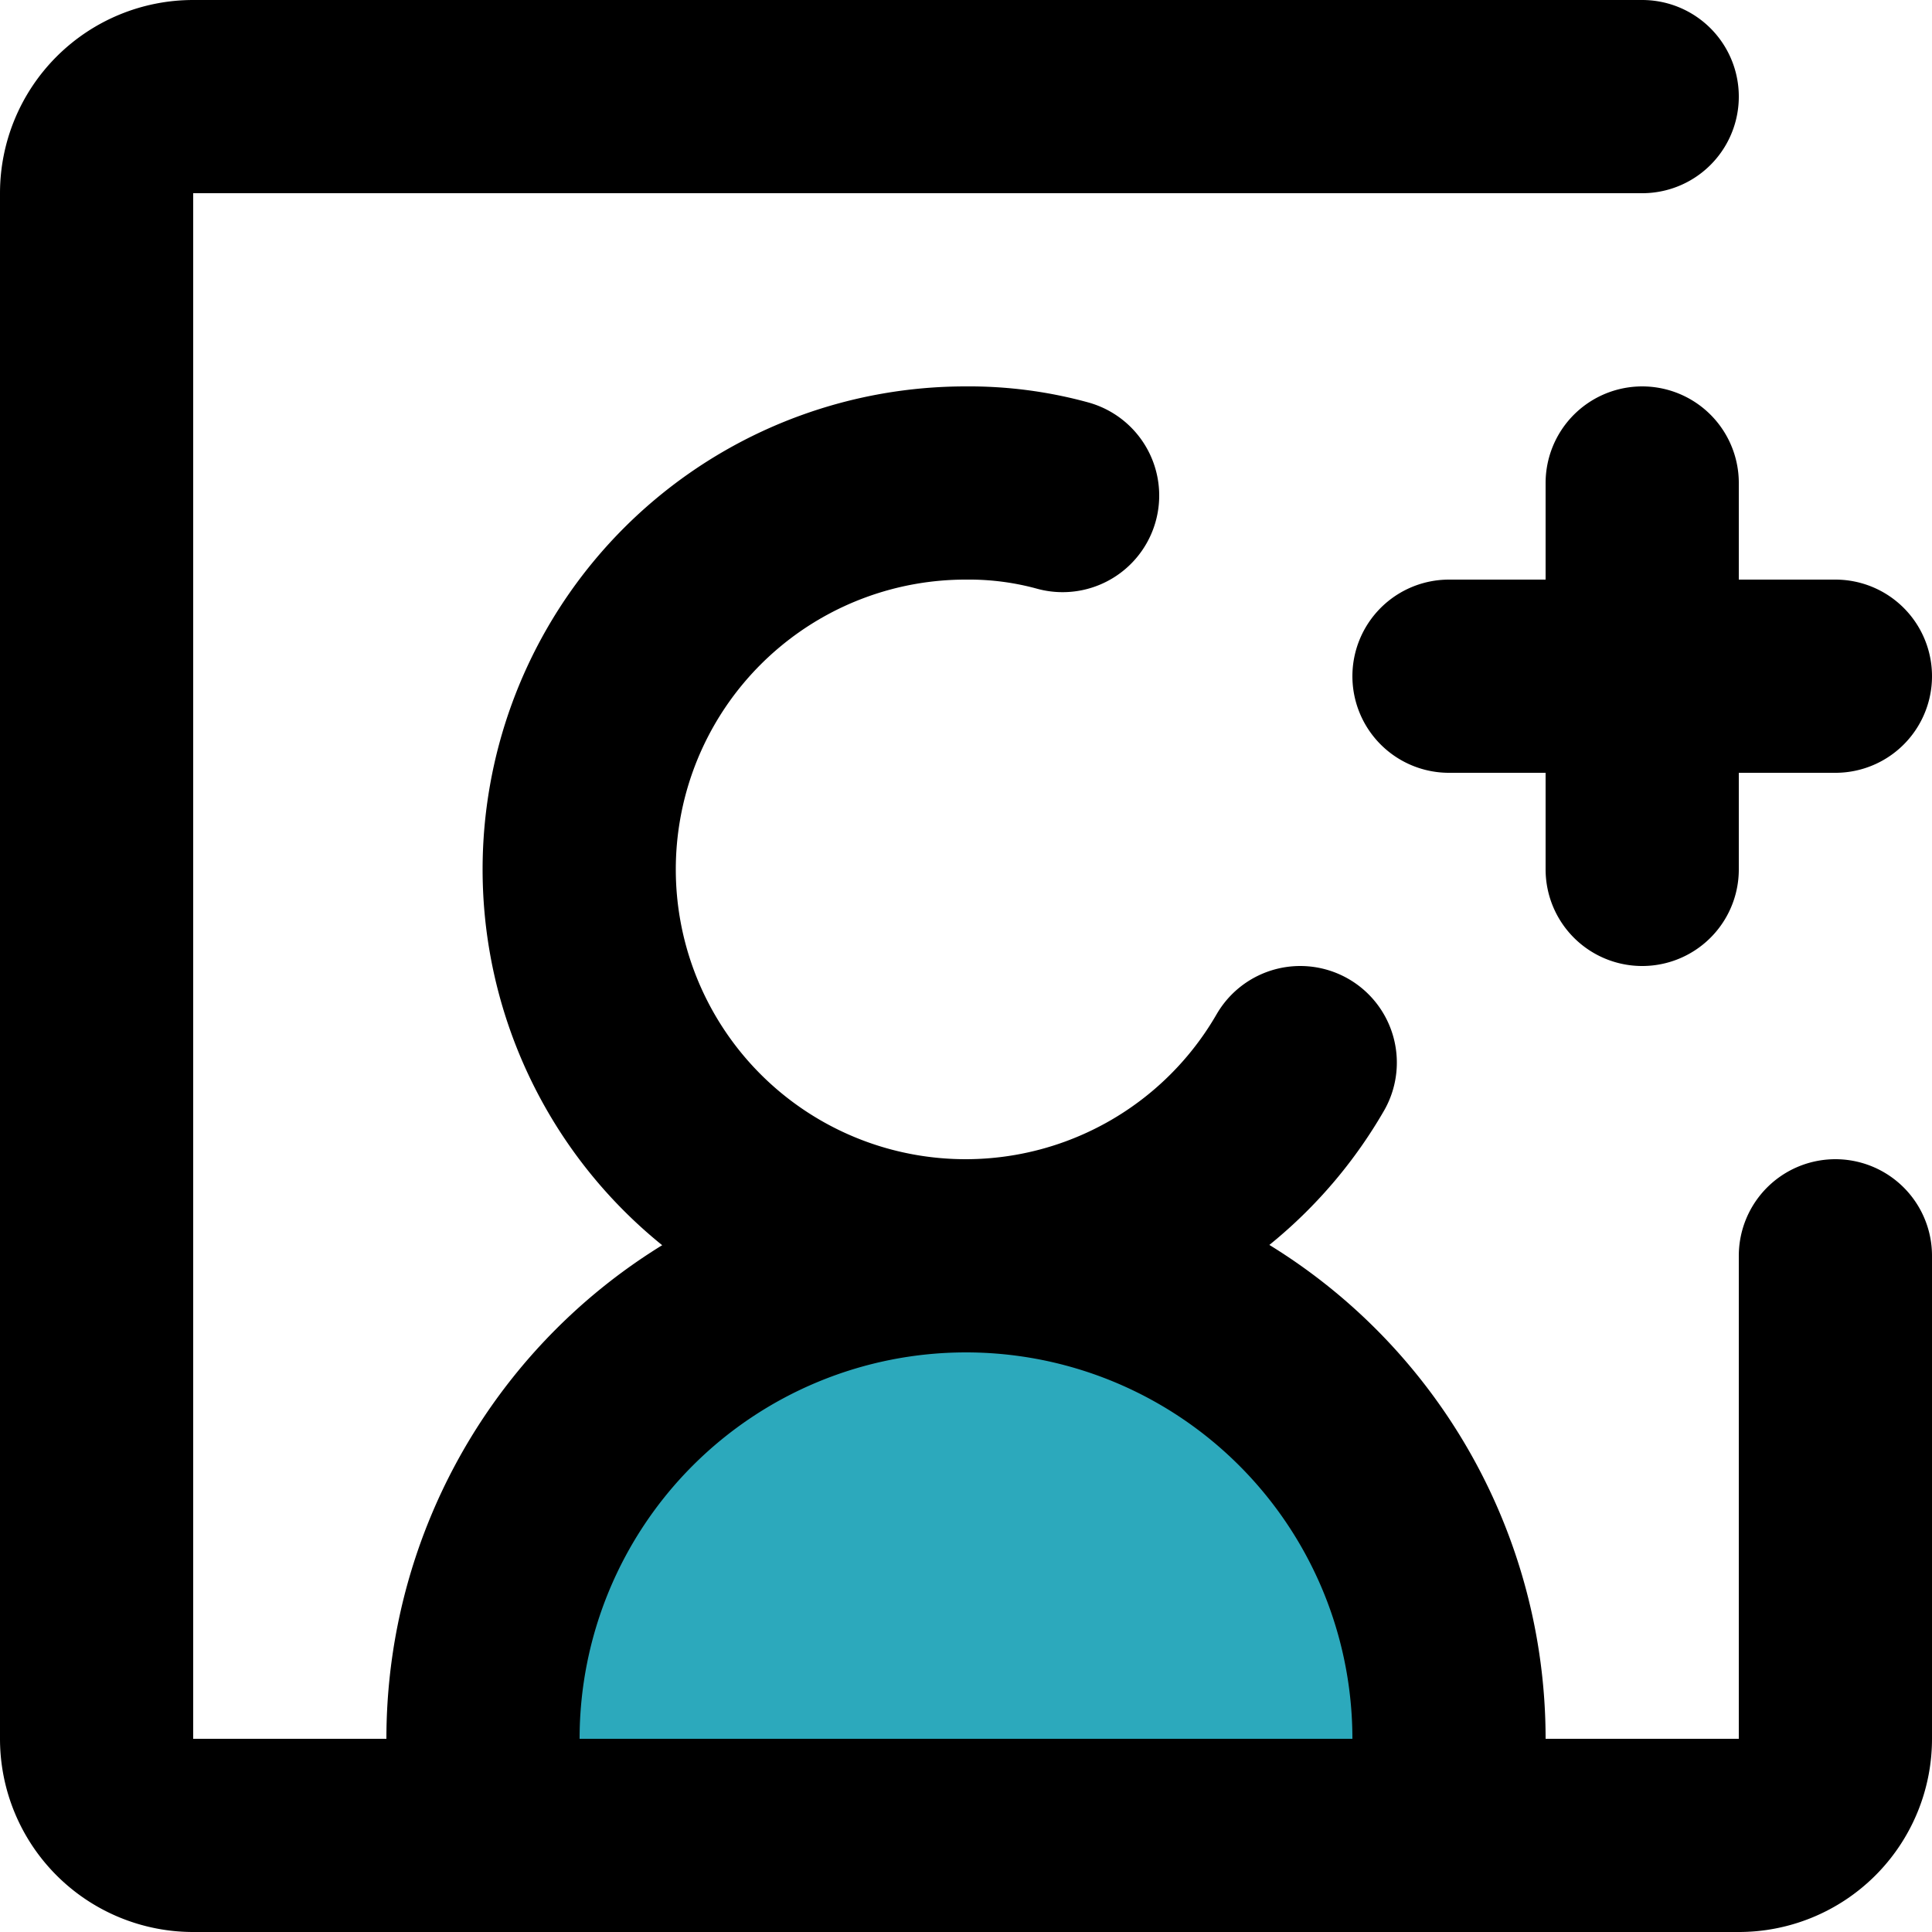
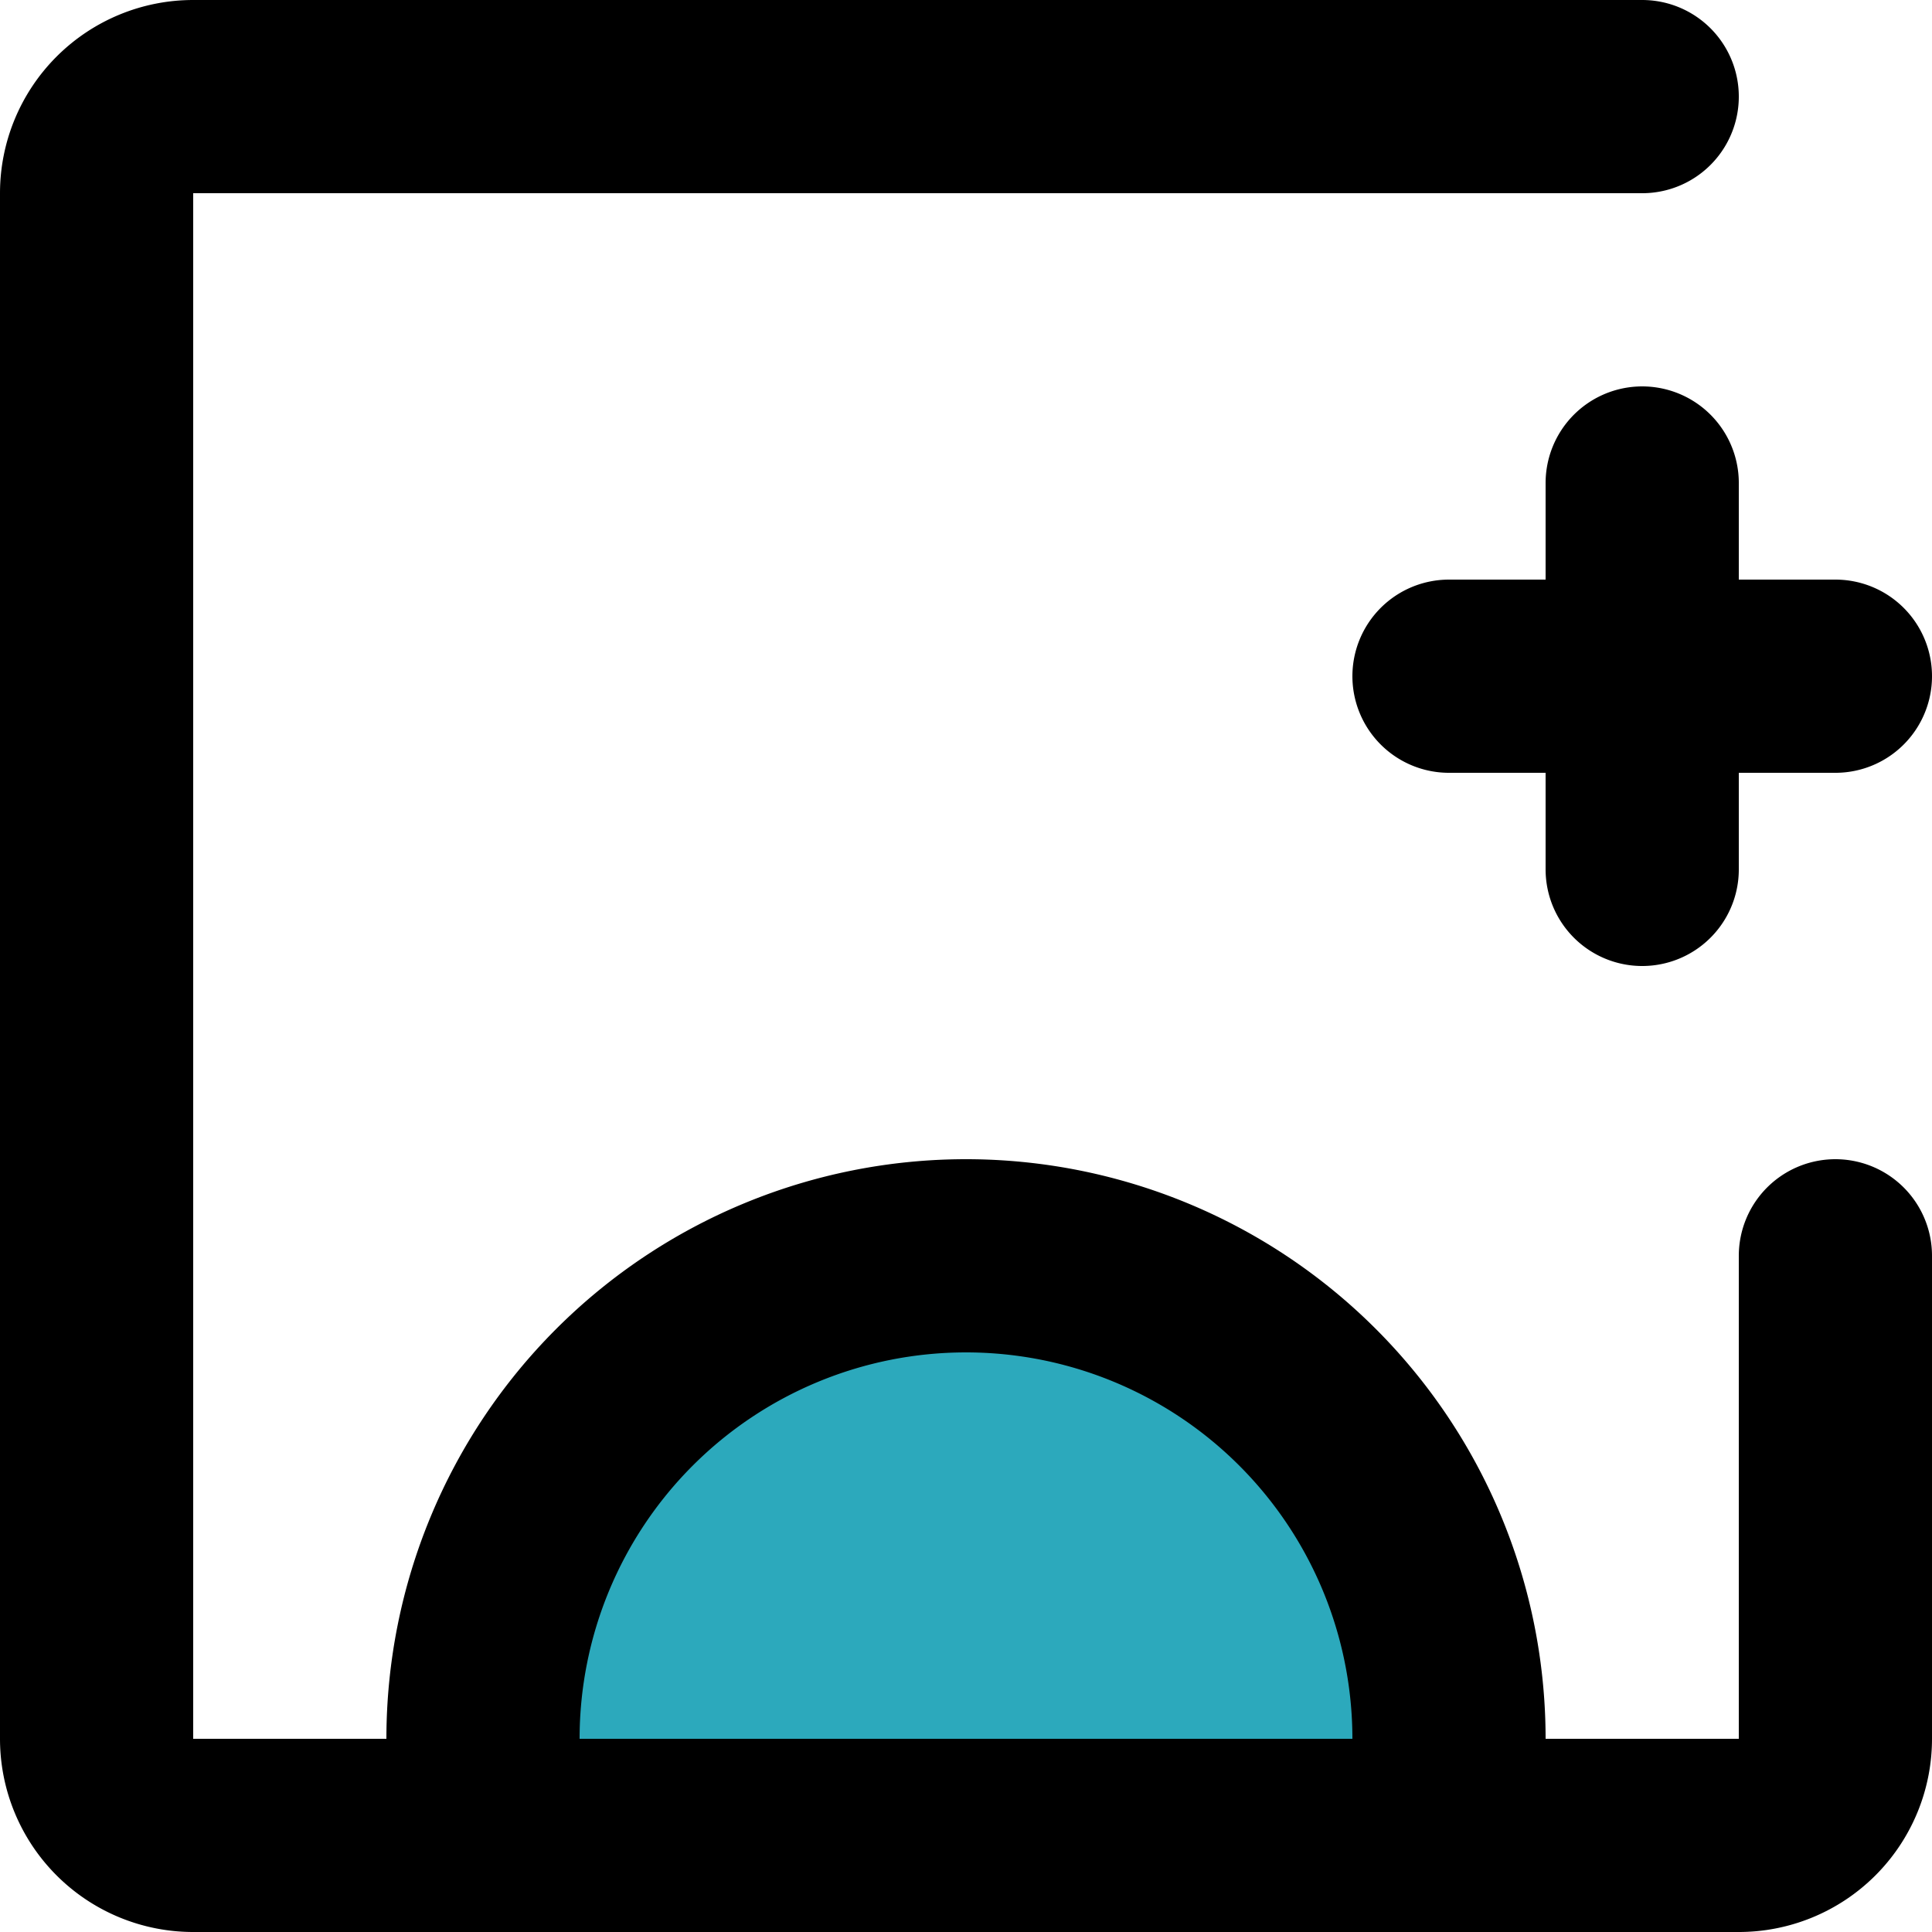
<svg xmlns="http://www.w3.org/2000/svg" width="800px" height="800px" viewBox="0 0 20 20">
  <g id="add-user-square" transform="translate(-2 -2)">
    <path id="secondary" fill="#2ca9bc" d="M12,15h0a5,5,0,0,1,5,5v1H7V20a5,5,0,0,1,5-5Z" />
-     <path id="primary" d="M13,7.13A3.66,3.66,0,0,0,12,7a4,4,0,1,0,3.46,6" fill="none" stroke="#000000" stroke-linecap="round" stroke-linejoin="round" stroke-width="2" />
    <path id="primary-2" data-name="primary" d="M12,15h0a5,5,0,0,0-5,5v1H17V20A5,5,0,0,0,12,15Zm5-6h4M19,7v4" fill="none" stroke="#000000" stroke-linecap="round" stroke-linejoin="round" stroke-width="2" />
    <path id="primary-3" data-name="primary" d="M21,15v5a1,1,0,0,1-1,1H4a1,1,0,0,1-1-1V4A1,1,0,0,1,4,3H19" fill="none" stroke="#000000" stroke-linecap="round" stroke-linejoin="round" stroke-width="2" />
  </g>
</svg>